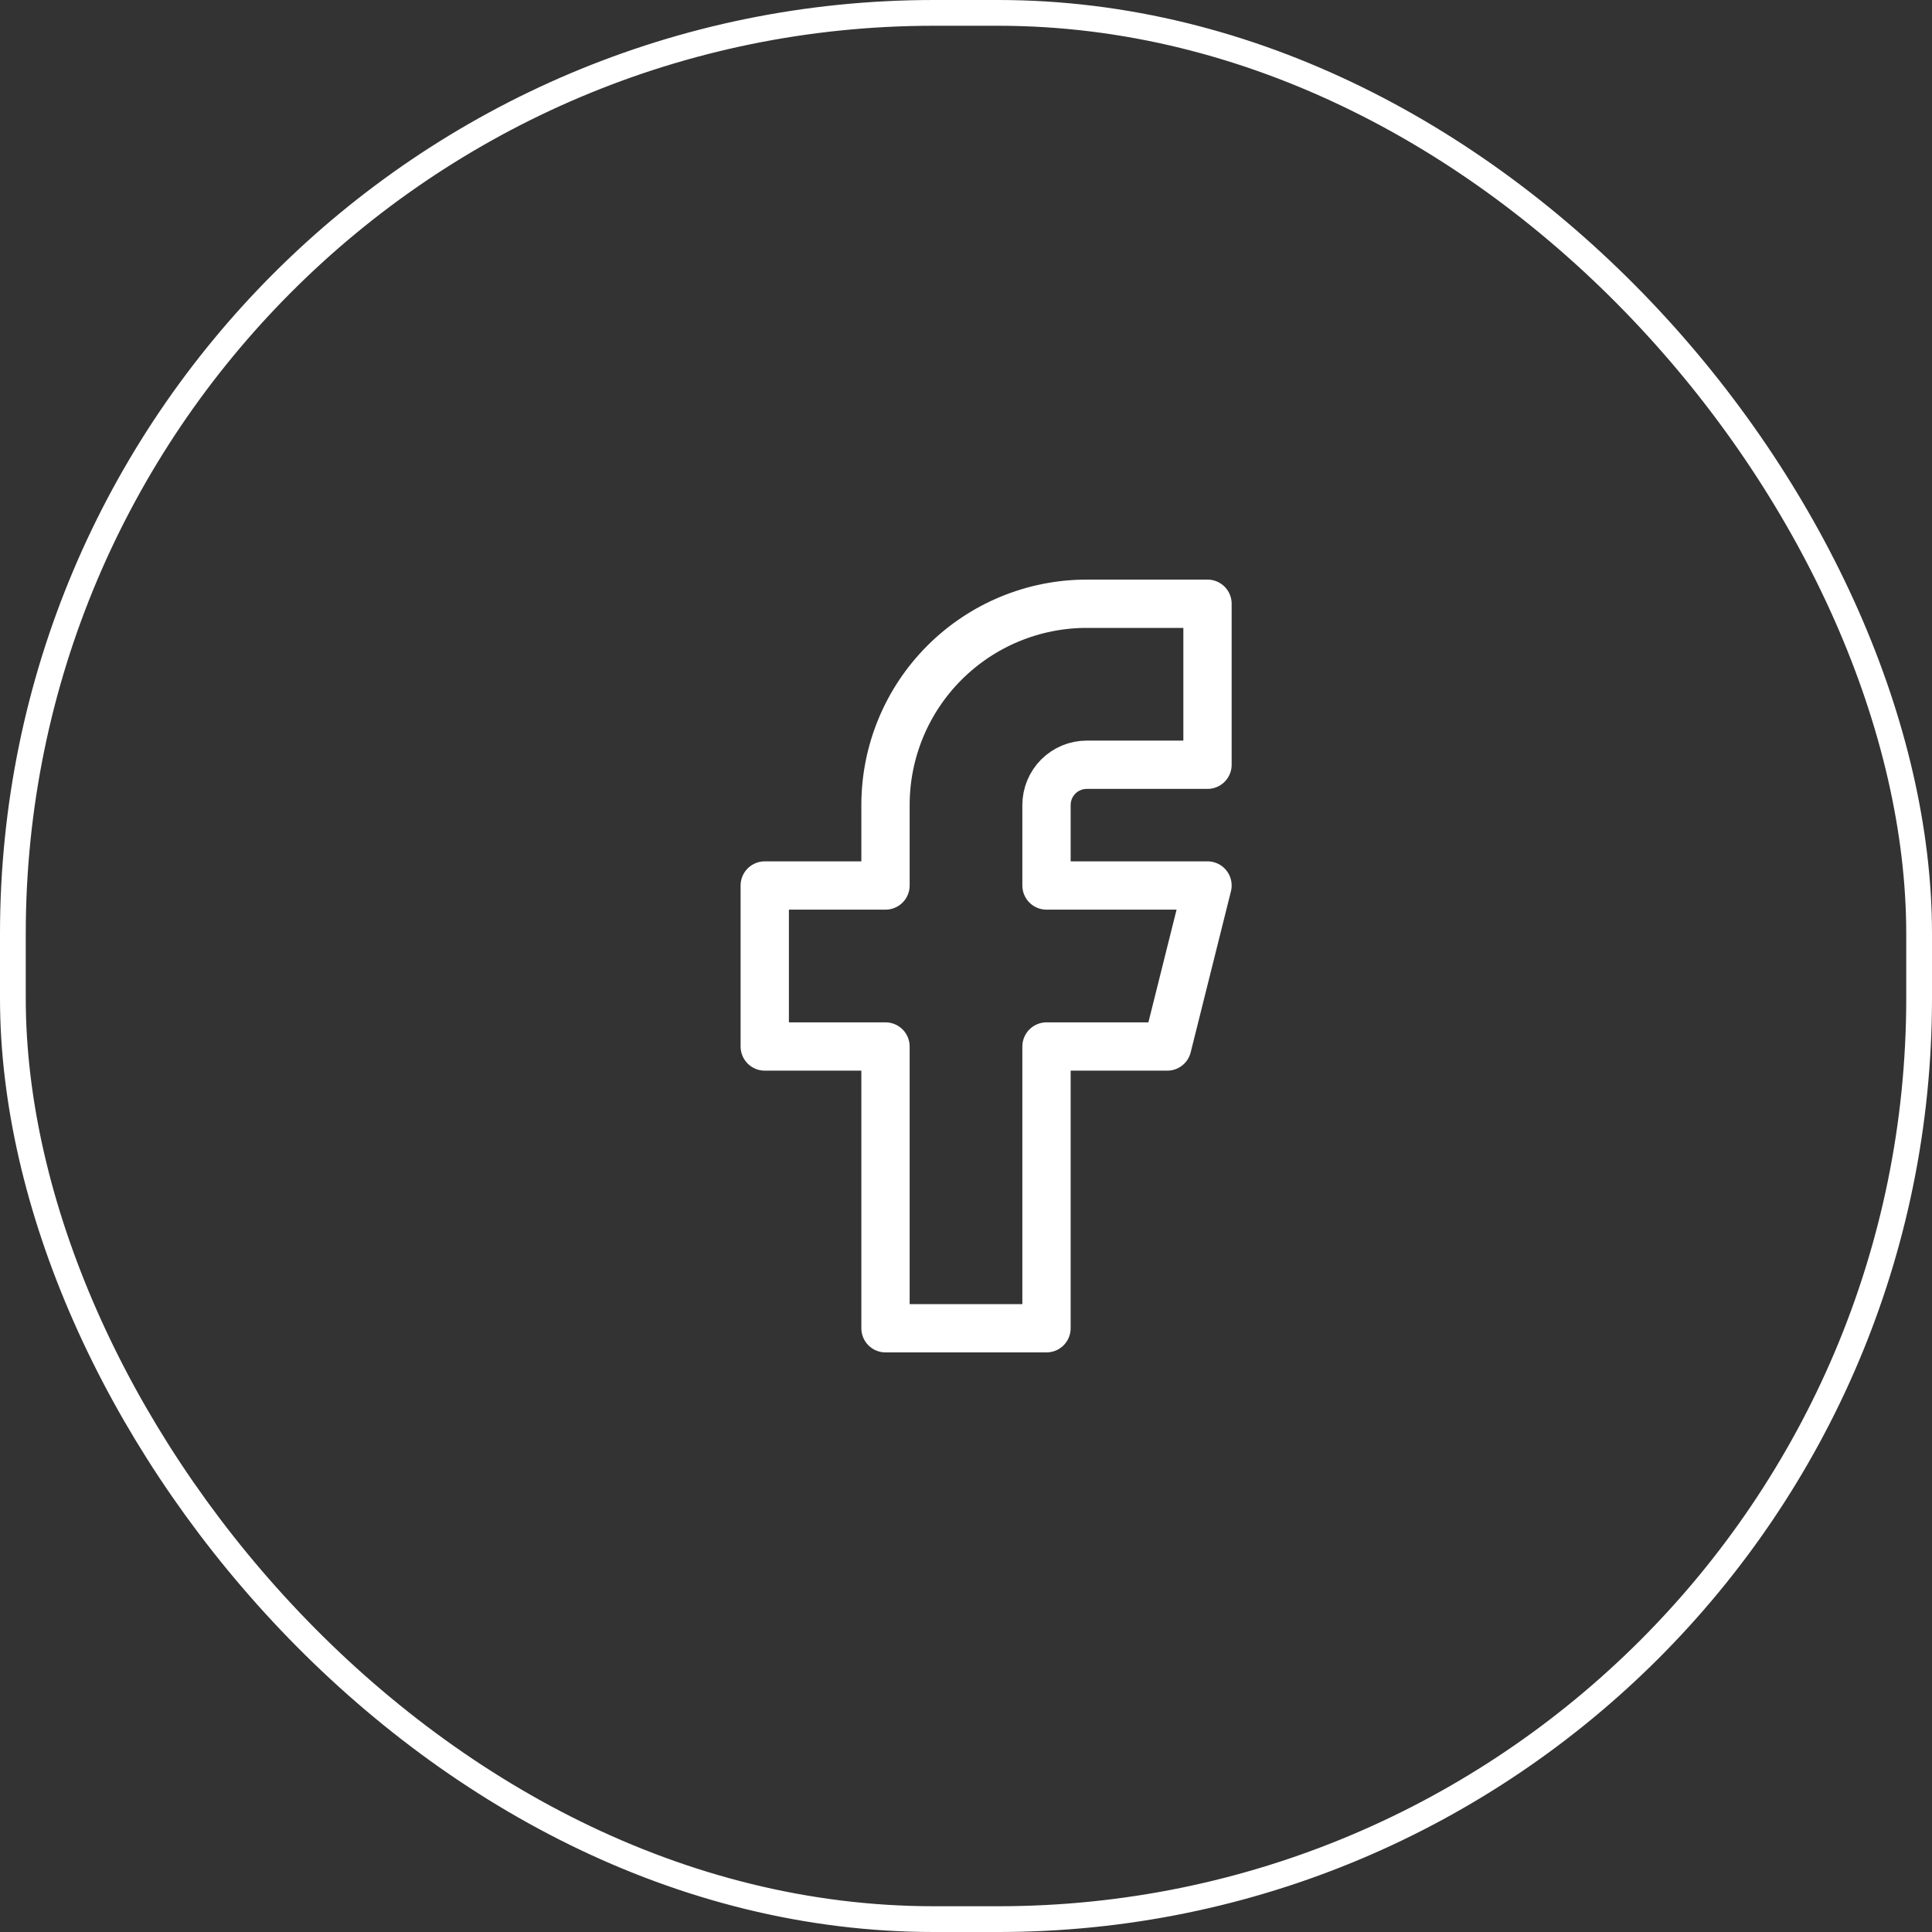
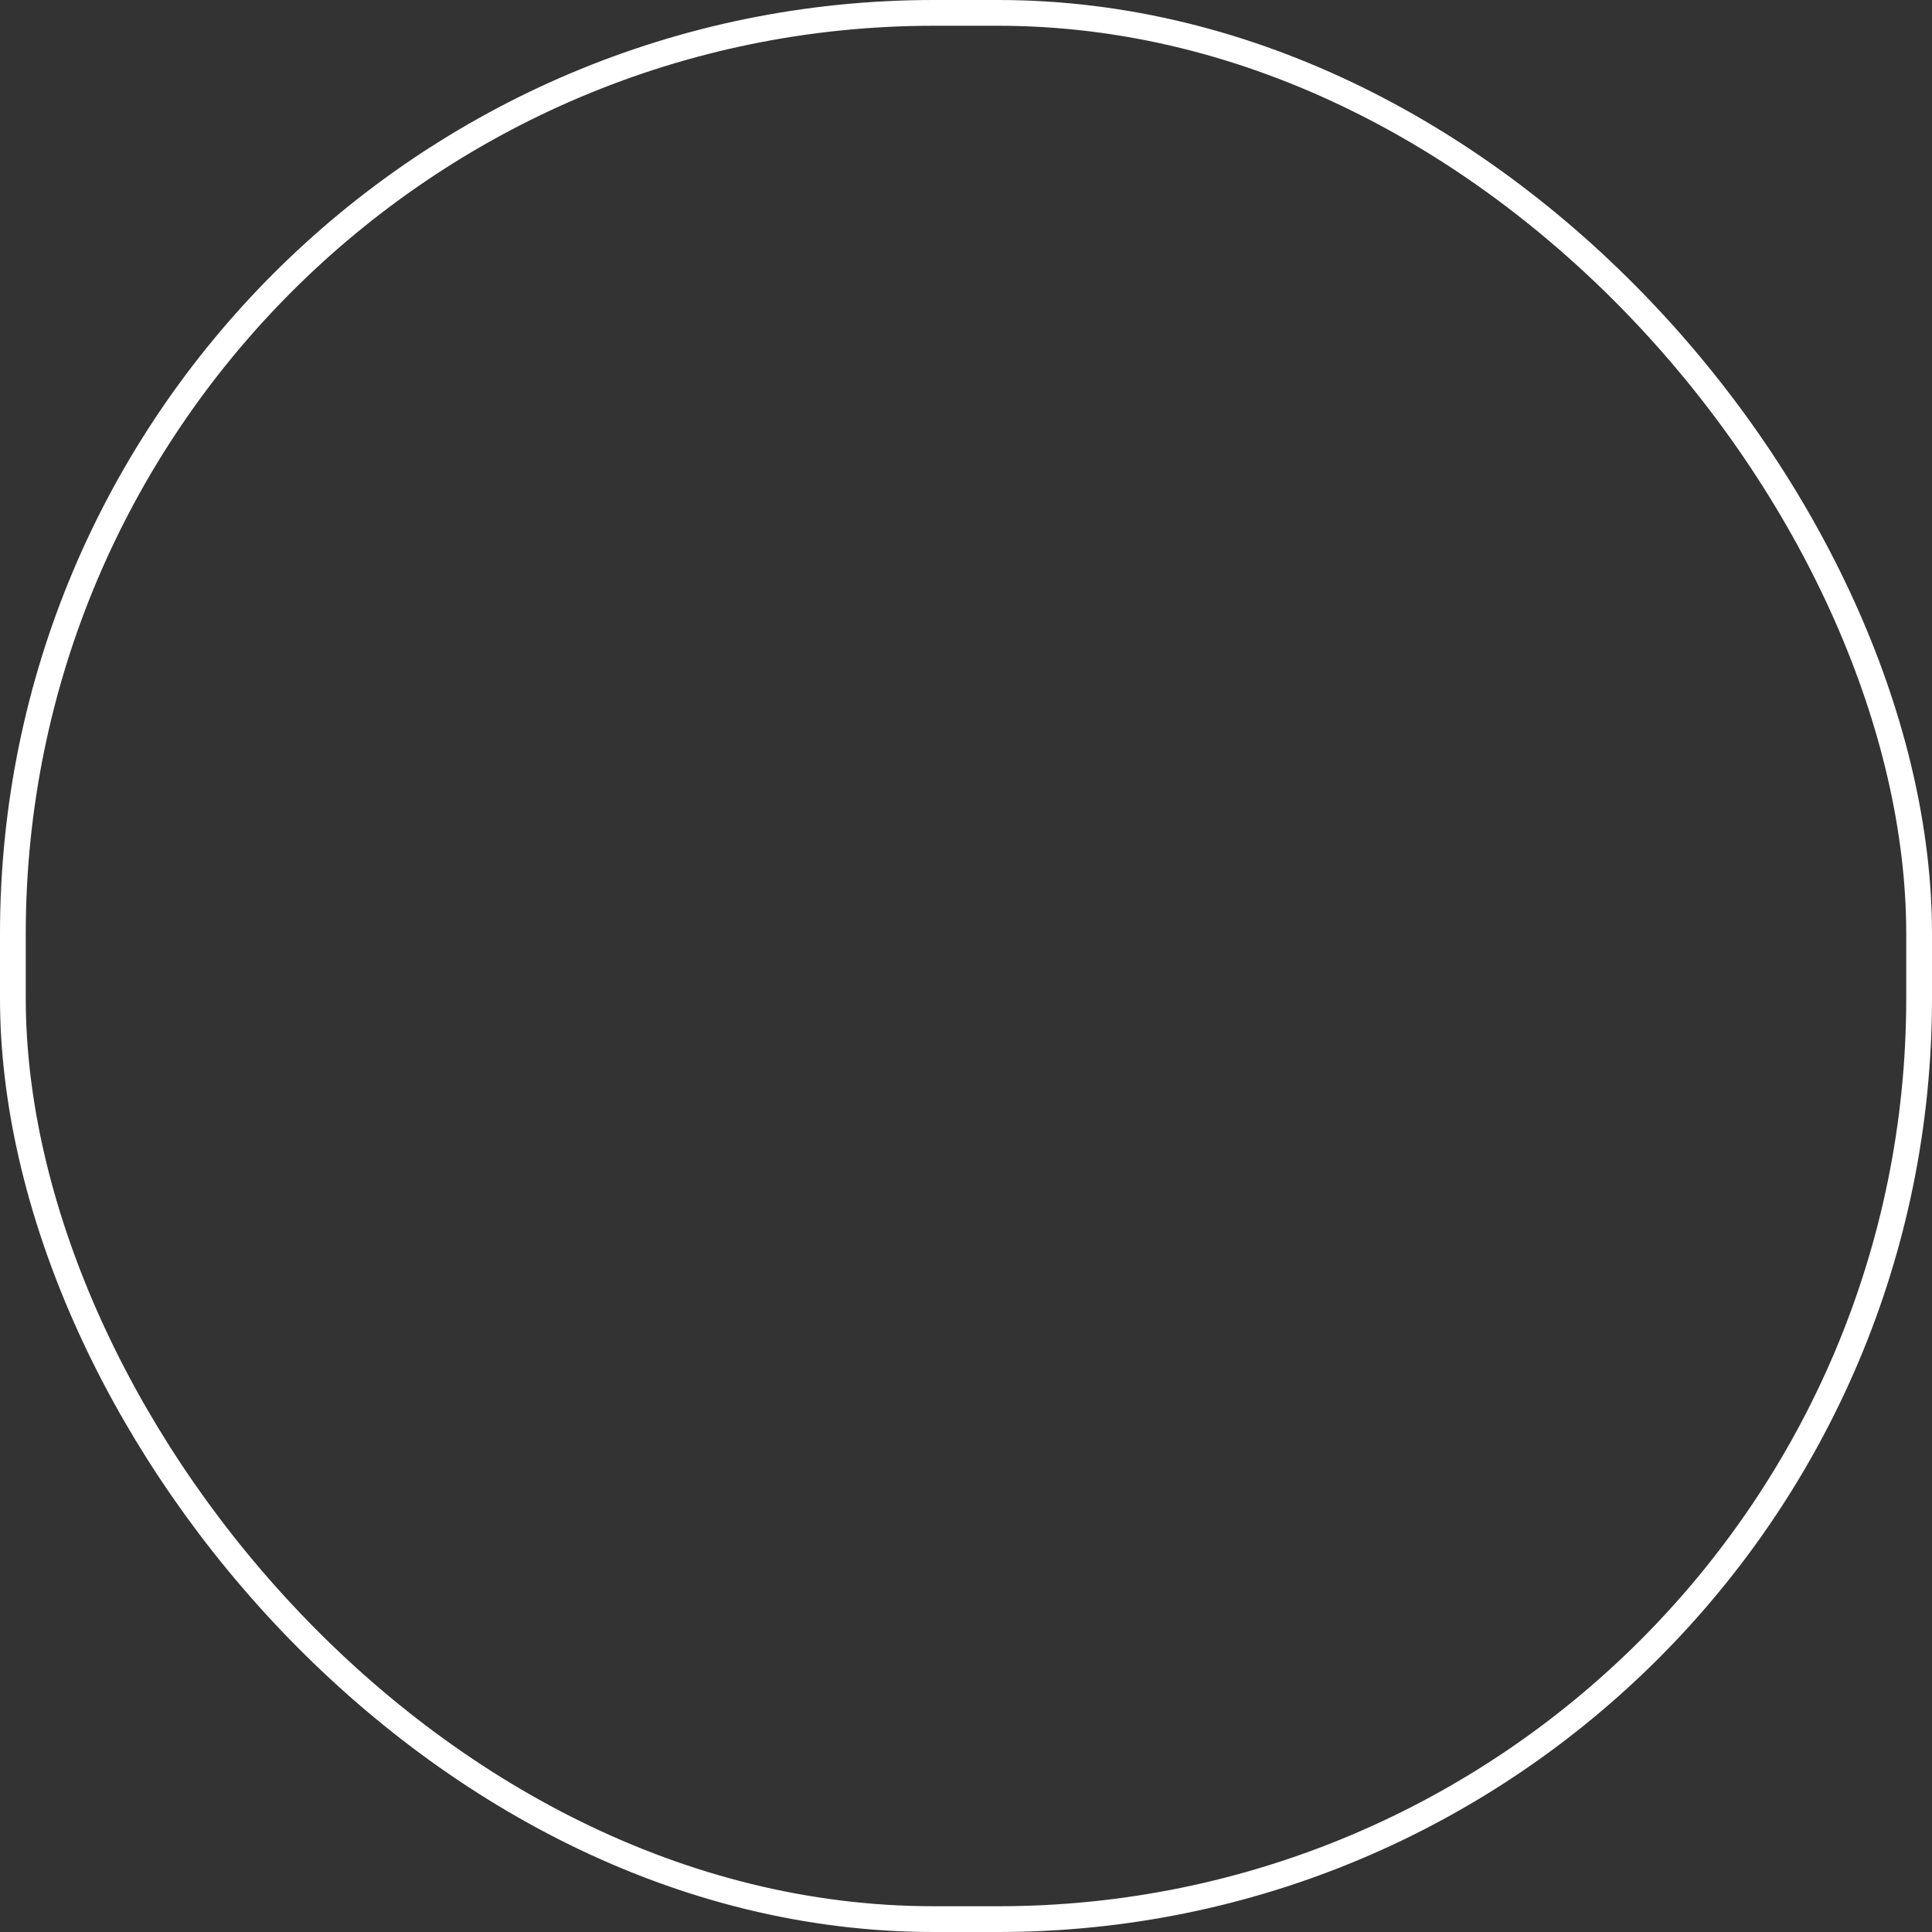
<svg xmlns="http://www.w3.org/2000/svg" width="60" height="60" viewBox="0 0 60 60" fill="none">
  <rect x="0" y="0" width="60" height="60" fill="#333333" stroke="none" />
  <g clip-path="url(#clip0_97_1937)">
    <g clip-path="url(#clip1_97_1937)">
      <path d="M23.75 27.5V32.5H27.5V41.25H32.5V32.5H36.25L37.5 27.5H32.5V25C32.5 24.669 32.632 24.351 32.866 24.116C33.1 23.882 33.419 23.75 33.75 23.75H37.5V18.75H33.75C32.092 18.75 30.503 19.409 29.331 20.581C28.159 21.753 27.5 23.342 27.5 25V27.5H23.75Z" stroke="white" stroke-width="1.5" stroke-linecap="round" stroke-linejoin="round" />
    </g>
  </g>
  <rect x="0.4" y="0.4" width="59.2" height="59.2" rx="28.6" stroke="white" stroke-width="0.8" />
  <defs>
    <clipPath id="clip0_97_1937">
      <rect width="60" height="60" rx="29" fill="white" />
    </clipPath>
    <clipPath id="clip1_97_1937">
-       <rect width="30" height="30" fill="white" transform="translate(15 15)" />
-     </clipPath>
+       </clipPath>
  </defs>
</svg>